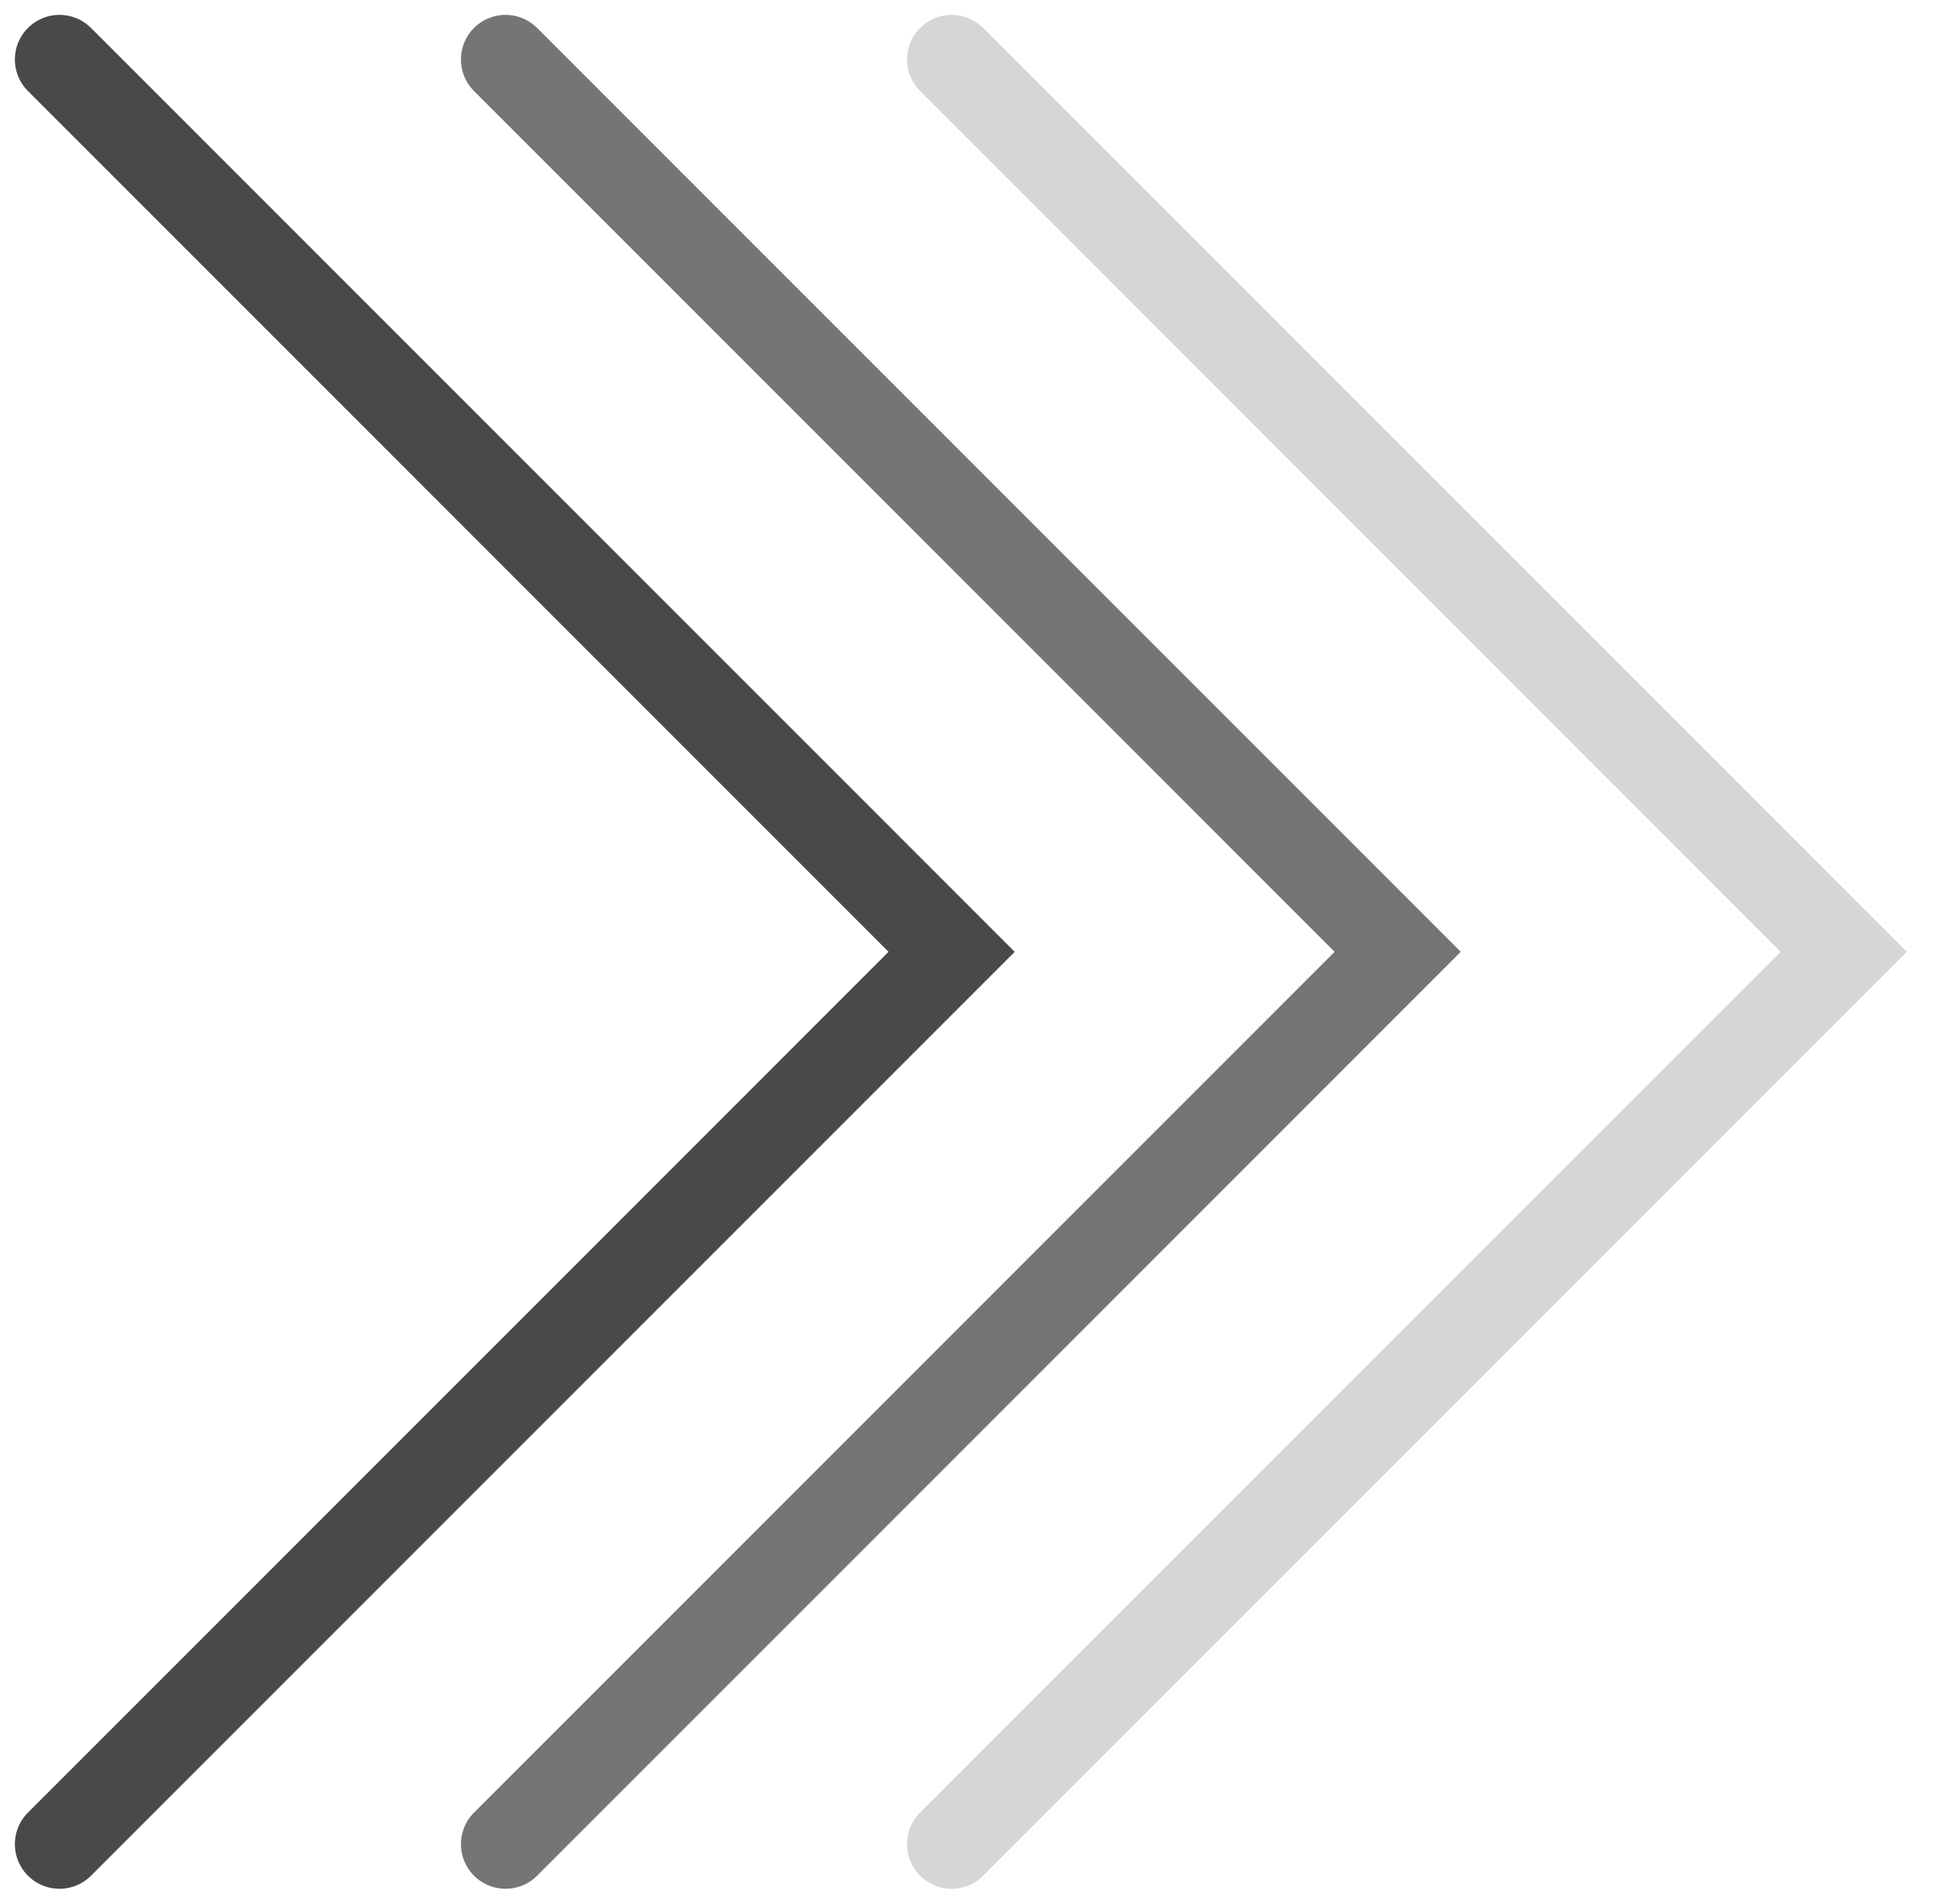
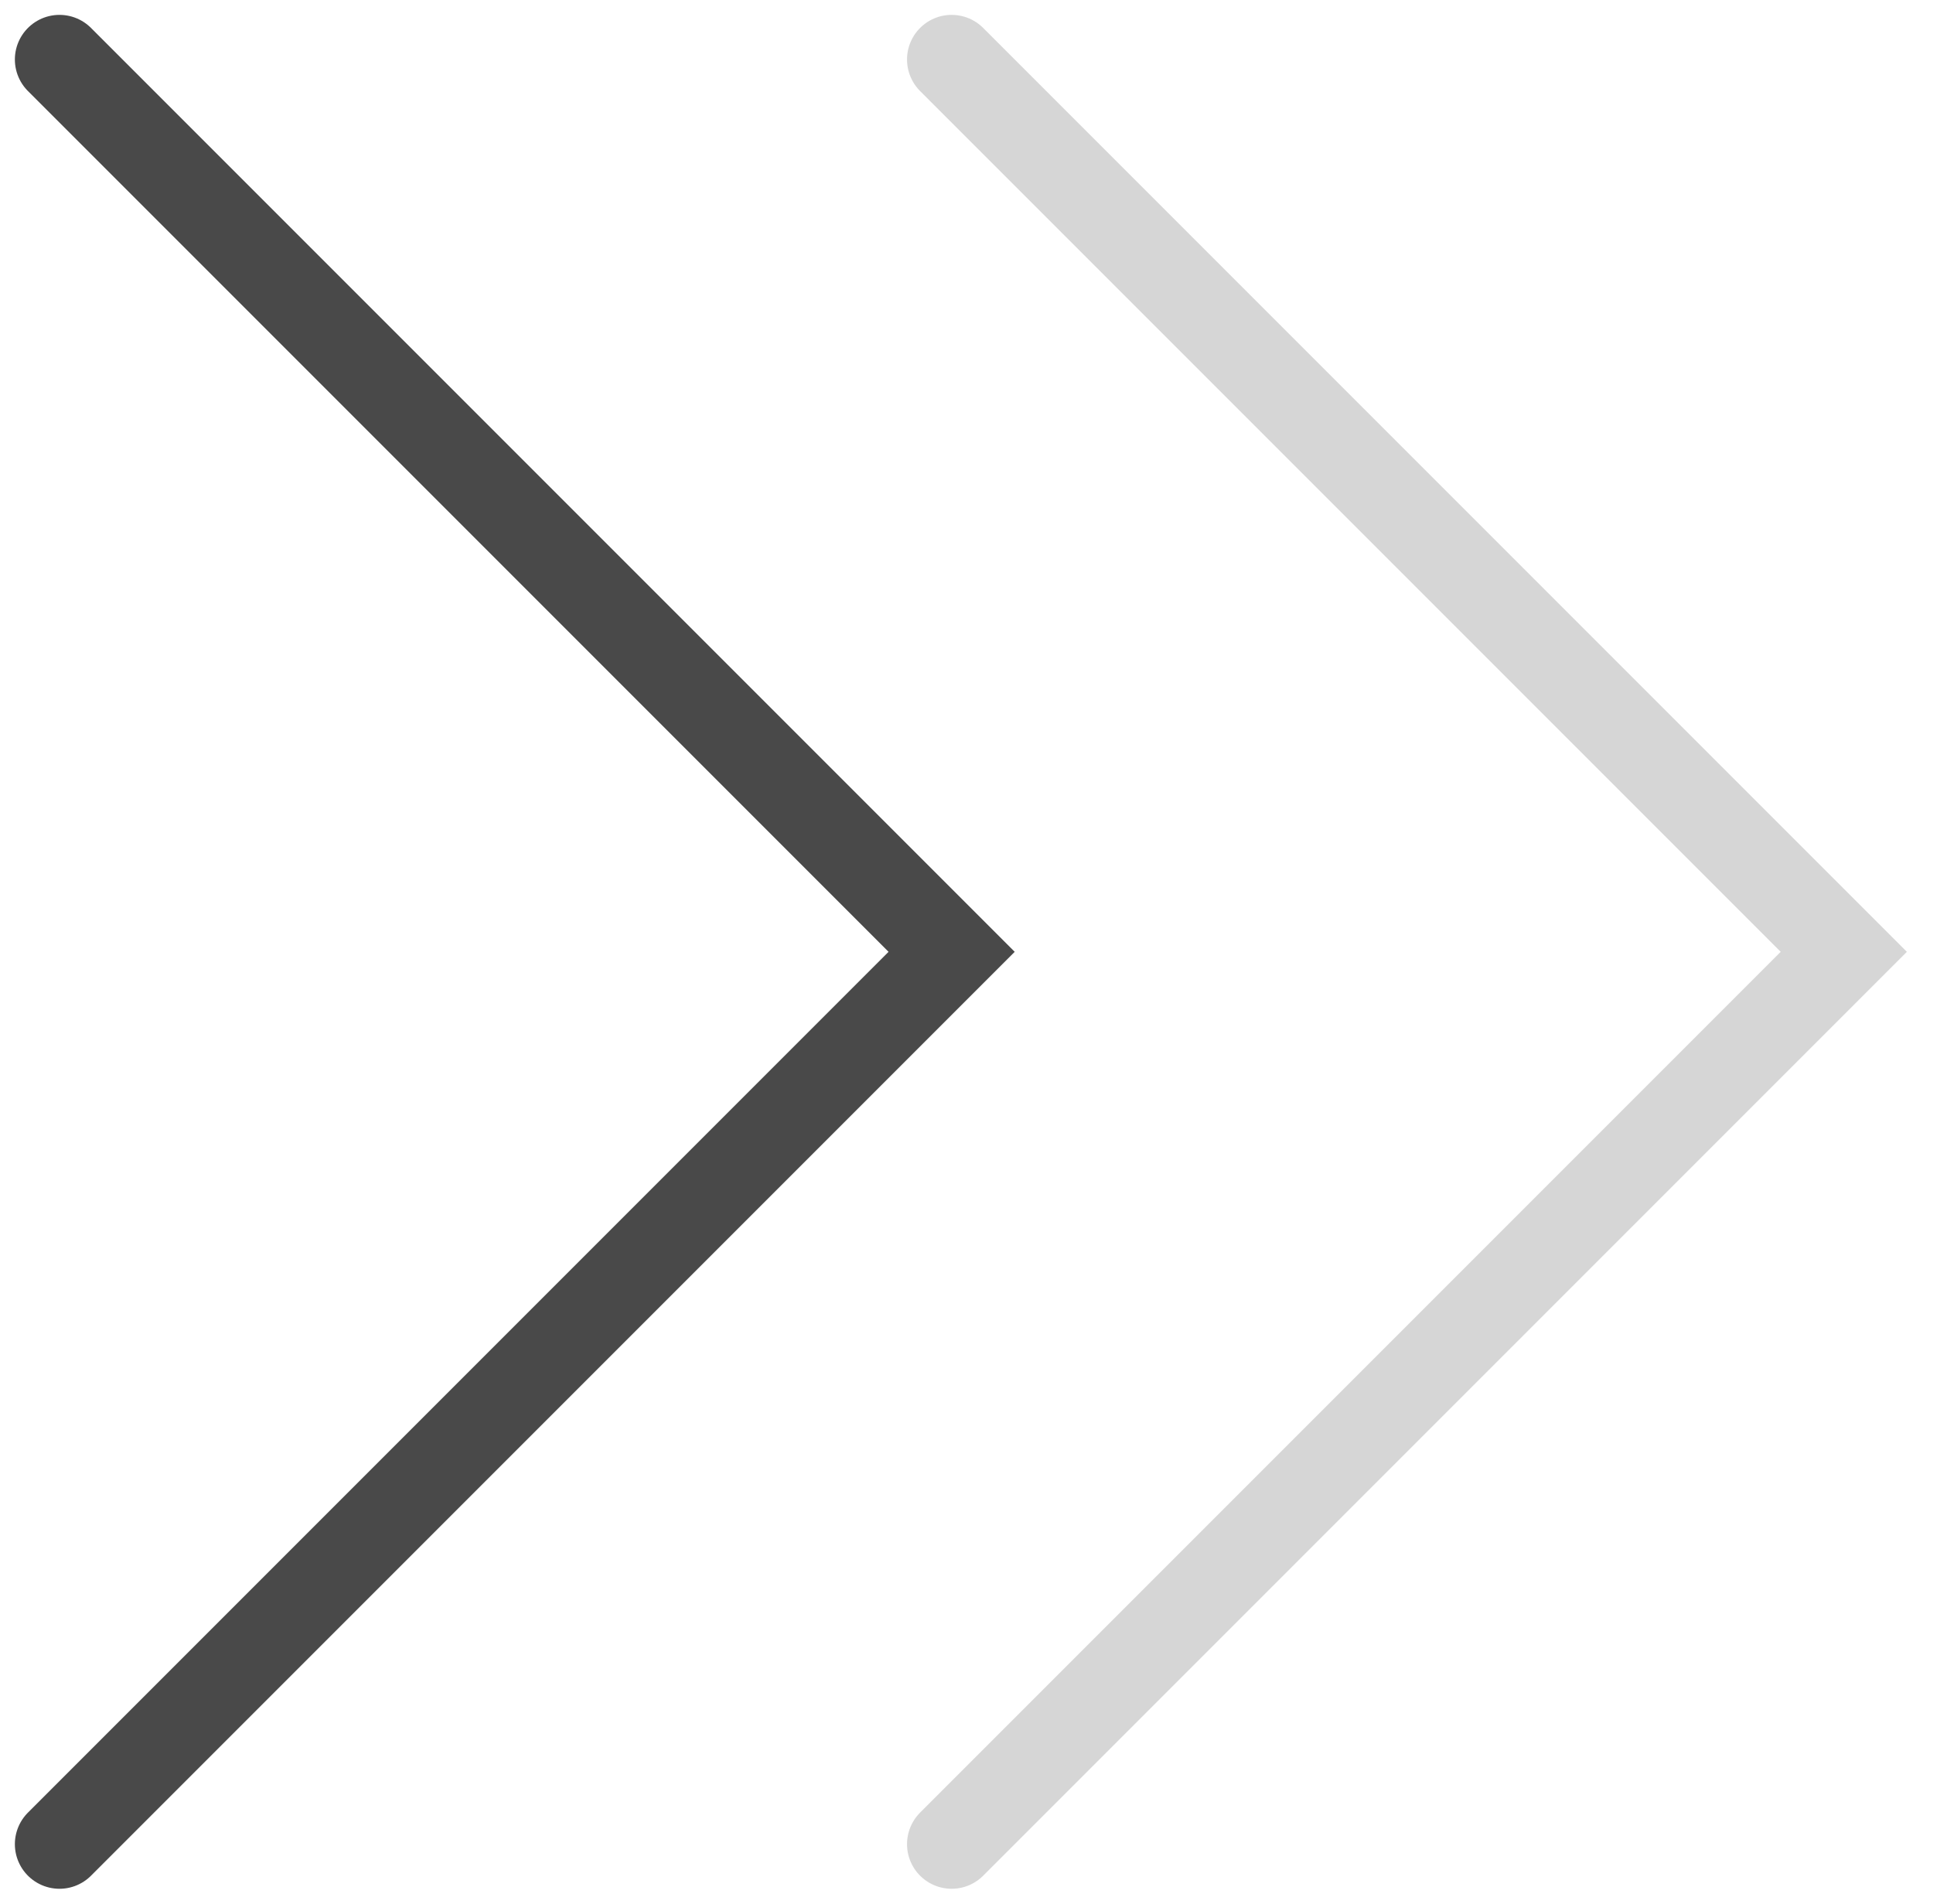
<svg xmlns="http://www.w3.org/2000/svg" width="65" height="64" viewBox="0 0 65 64" fill="none">
  <path d="M2 2L32 32L2 62" stroke="#494949" stroke-width="3" stroke-linecap="round" />
-   <path d="M17 2L47 32L17 62" stroke="#757575" stroke-width="3" stroke-linecap="round" />
  <path d="M32 2L62 32L32 62" stroke="#D6D6D6" stroke-width="3" stroke-linecap="round" />
</svg>